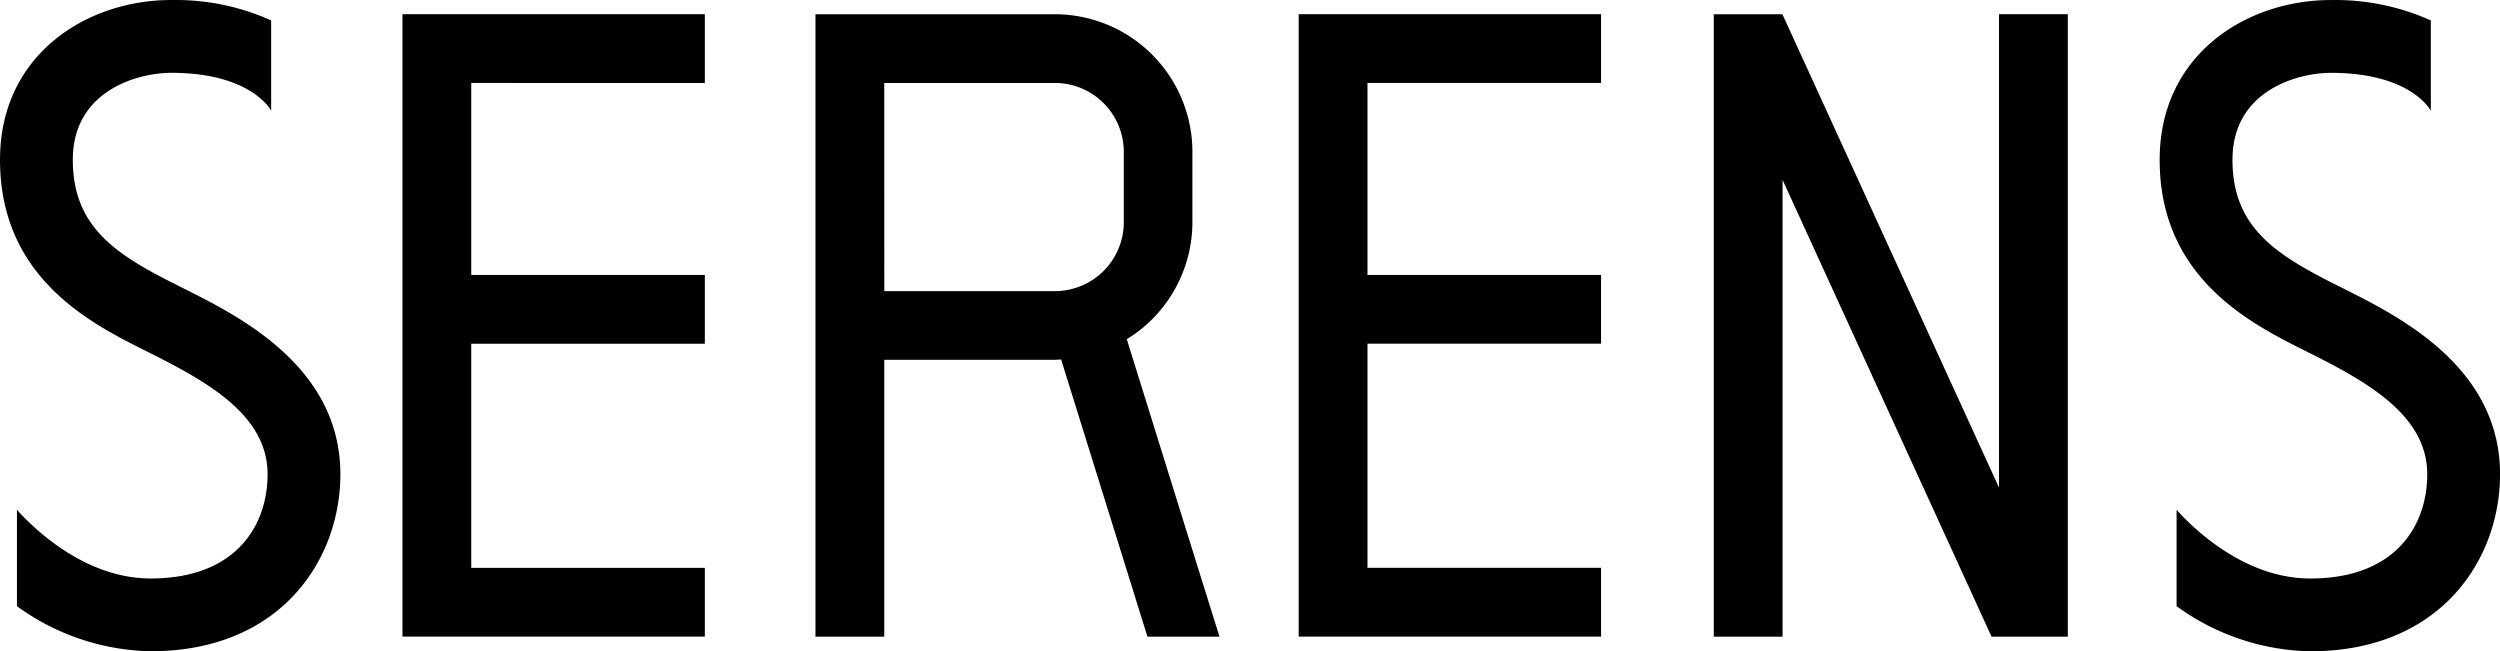
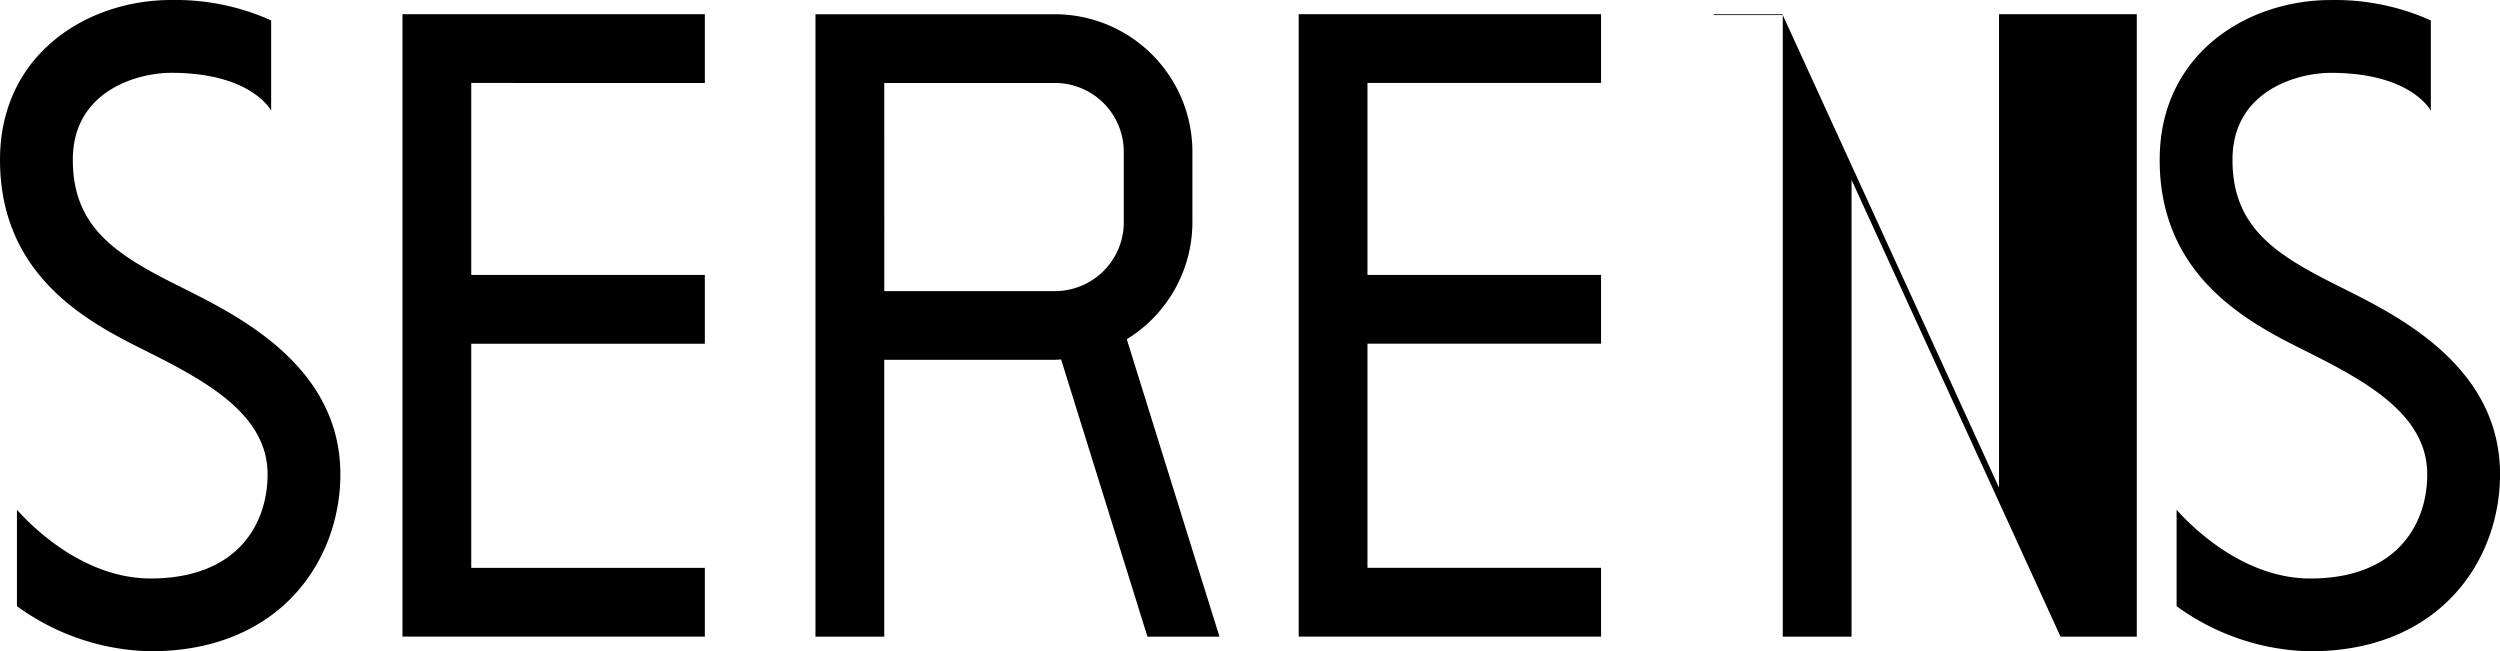
<svg xmlns="http://www.w3.org/2000/svg" width="255.237" height="66.488" viewBox="0 0 255.237 66.488">
  <g transform="translate(-817.426 -5658.101)">
    <g transform="translate(-16 11)">
-       <path d="M856.545,6027.249v19.6h23.848v7.023H856.545v22.88h23.848v7.023h-30.87v-63.546h30.87v7.023Zm115.348,0v-7.023h-30.87v63.546h30.87v-7.023H948.045v-22.88h23.848v-7.023H948.045v-19.6Zm-145.979-8.47c-8.631,0-17.409,5.556-17.479,16.173-.08,12.18,9.3,16.865,14.91,19.664l.791.4c5.876,2.96,11.616,6.34,11.616,12.182,0,5.144-3.138,10.64-11.943,10.64-6.845,0-12.127-5.31-13.647-7.014v9.84a23.948,23.948,0,0,0,13.647,4.606c13.311,0,19.375-9.368,19.375-18.073,0-10.909-10.217-16.055-15.7-18.819l-.815-.409c-6.351-3.17-10.843-5.958-10.8-12.966.046-6.953,6.593-8.789,10.048-8.789,8.073,0,10.12,3.715,10.2,3.874v-9.225a23.758,23.758,0,0,0-10.2-2.081m220.488,0c-8.634,0-17.41,5.556-17.48,16.173-.079,12.18,9.3,16.865,14.91,19.664l.791.4c5.877,2.96,11.616,6.34,11.616,12.182,0,5.144-3.139,10.64-11.942,10.64-6.844,0-12.127-5.31-13.648-7.014v9.84a23.948,23.948,0,0,0,13.648,4.606c13.311,0,19.375-9.368,19.375-18.073,0-10.909-10.217-16.055-15.7-18.819l-.815-.409c-6.352-3.17-10.844-5.958-10.8-12.966.045-6.953,6.592-8.789,10.048-8.789,8.073,0,10.119,3.715,10.2,3.874v-9.225a23.753,23.753,0,0,0-10.2-2.081m-33.886,1.447v48.332l-22.078-48.25h-7.043v63.464h7.023v-46.633l21.337,46.633h7.784v-63.546Zm-22.1,0H990.4l.017.035Zm.022.082-.022-.046v.046Zm-.022-.046-.017-.035h-7.006v.082h7.023Zm-57.485,63.511h-7.356l-2.188-7.023-6.626-21.277c-.211.009-.418.032-.63.032H898.71v28.268h-7.022v-63.546h7.022v0h17.422a14.056,14.056,0,0,1,14.04,14.04v7.194a14.029,14.029,0,0,1-6.7,11.944l7.268,23.34Zm-34.222-35.279h17.422a7.036,7.036,0,0,0,7.029-7.028v-7.194a7.036,7.036,0,0,0-7.029-7.028H898.71Z" transform="translate(24.993 -371.678)" />
+       <path d="M856.545,6027.249v19.6h23.848v7.023H856.545v22.88h23.848v7.023h-30.87v-63.546h30.87v7.023Zm115.348,0v-7.023h-30.87v63.546h30.87v-7.023H948.045v-22.88h23.848v-7.023H948.045v-19.6Zm-145.979-8.47c-8.631,0-17.409,5.556-17.479,16.173-.08,12.18,9.3,16.865,14.91,19.664l.791.4c5.876,2.96,11.616,6.34,11.616,12.182,0,5.144-3.138,10.64-11.943,10.64-6.845,0-12.127-5.31-13.647-7.014v9.84a23.948,23.948,0,0,0,13.647,4.606c13.311,0,19.375-9.368,19.375-18.073,0-10.909-10.217-16.055-15.7-18.819l-.815-.409c-6.351-3.17-10.843-5.958-10.8-12.966.046-6.953,6.593-8.789,10.048-8.789,8.073,0,10.12,3.715,10.2,3.874v-9.225a23.758,23.758,0,0,0-10.2-2.081m220.488,0c-8.634,0-17.41,5.556-17.48,16.173-.079,12.18,9.3,16.865,14.91,19.664l.791.4c5.877,2.96,11.616,6.34,11.616,12.182,0,5.144-3.139,10.64-11.942,10.64-6.844,0-12.127-5.31-13.648-7.014v9.84a23.948,23.948,0,0,0,13.648,4.606c13.311,0,19.375-9.368,19.375-18.073,0-10.909-10.217-16.055-15.7-18.819l-.815-.409c-6.352-3.17-10.844-5.958-10.8-12.966.045-6.953,6.592-8.789,10.048-8.789,8.073,0,10.119,3.715,10.2,3.874v-9.225a23.753,23.753,0,0,0-10.2-2.081m-33.886,1.447v48.332l-22.078-48.25v63.464h7.023v-46.633l21.337,46.633h7.784v-63.546Zm-22.1,0H990.4l.017.035Zm.022.082-.022-.046v.046Zm-.022-.046-.017-.035h-7.006v.082h7.023Zm-57.485,63.511h-7.356l-2.188-7.023-6.626-21.277c-.211.009-.418.032-.63.032H898.71v28.268h-7.022v-63.546h7.022v0h17.422a14.056,14.056,0,0,1,14.04,14.04v7.194a14.029,14.029,0,0,1-6.7,11.944l7.268,23.34Zm-34.222-35.279h17.422a7.036,7.036,0,0,0,7.029-7.028v-7.194a7.036,7.036,0,0,0-7.029-7.028H898.71Z" transform="translate(24.993 -371.678)" />
    </g>
  </g>
</svg>